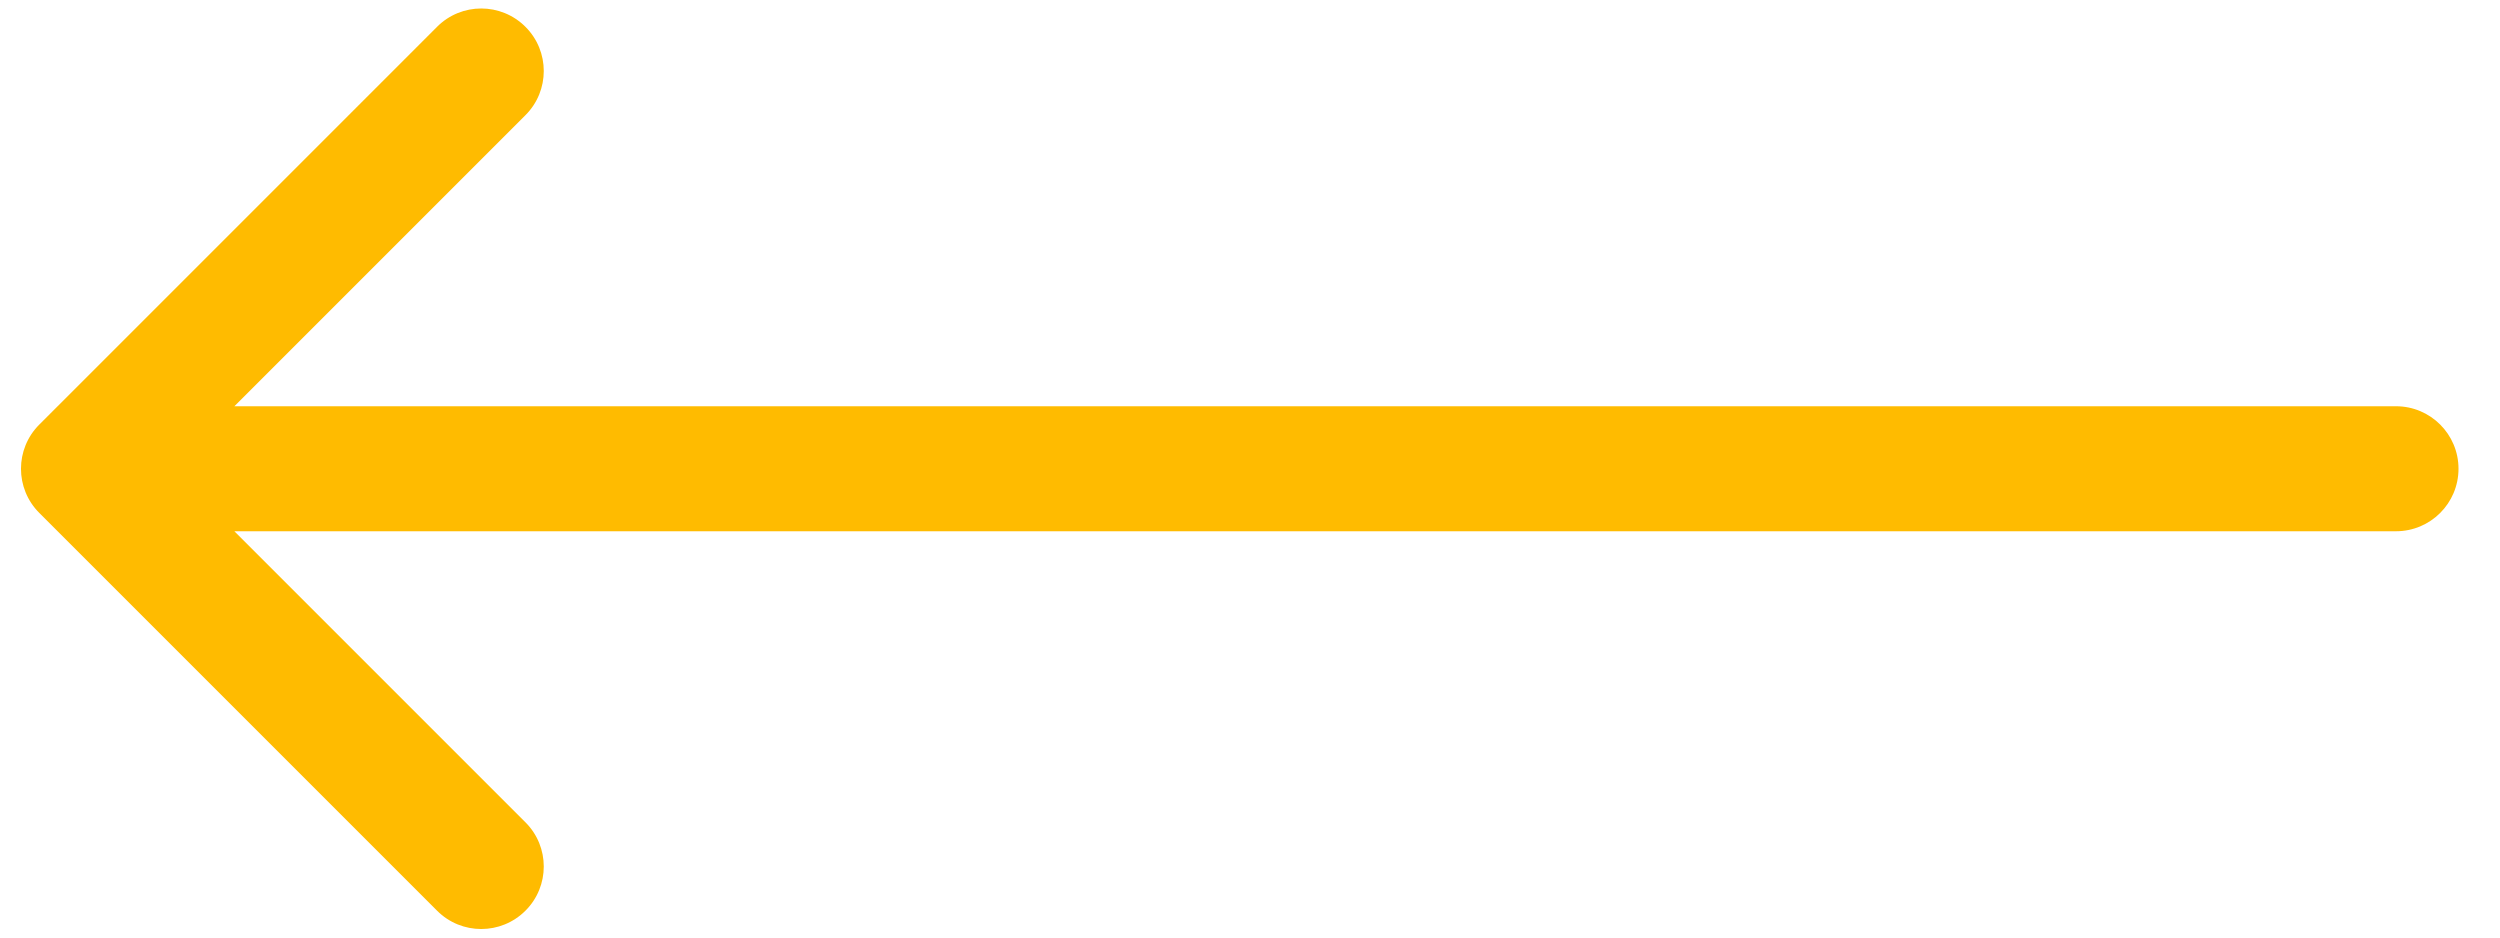
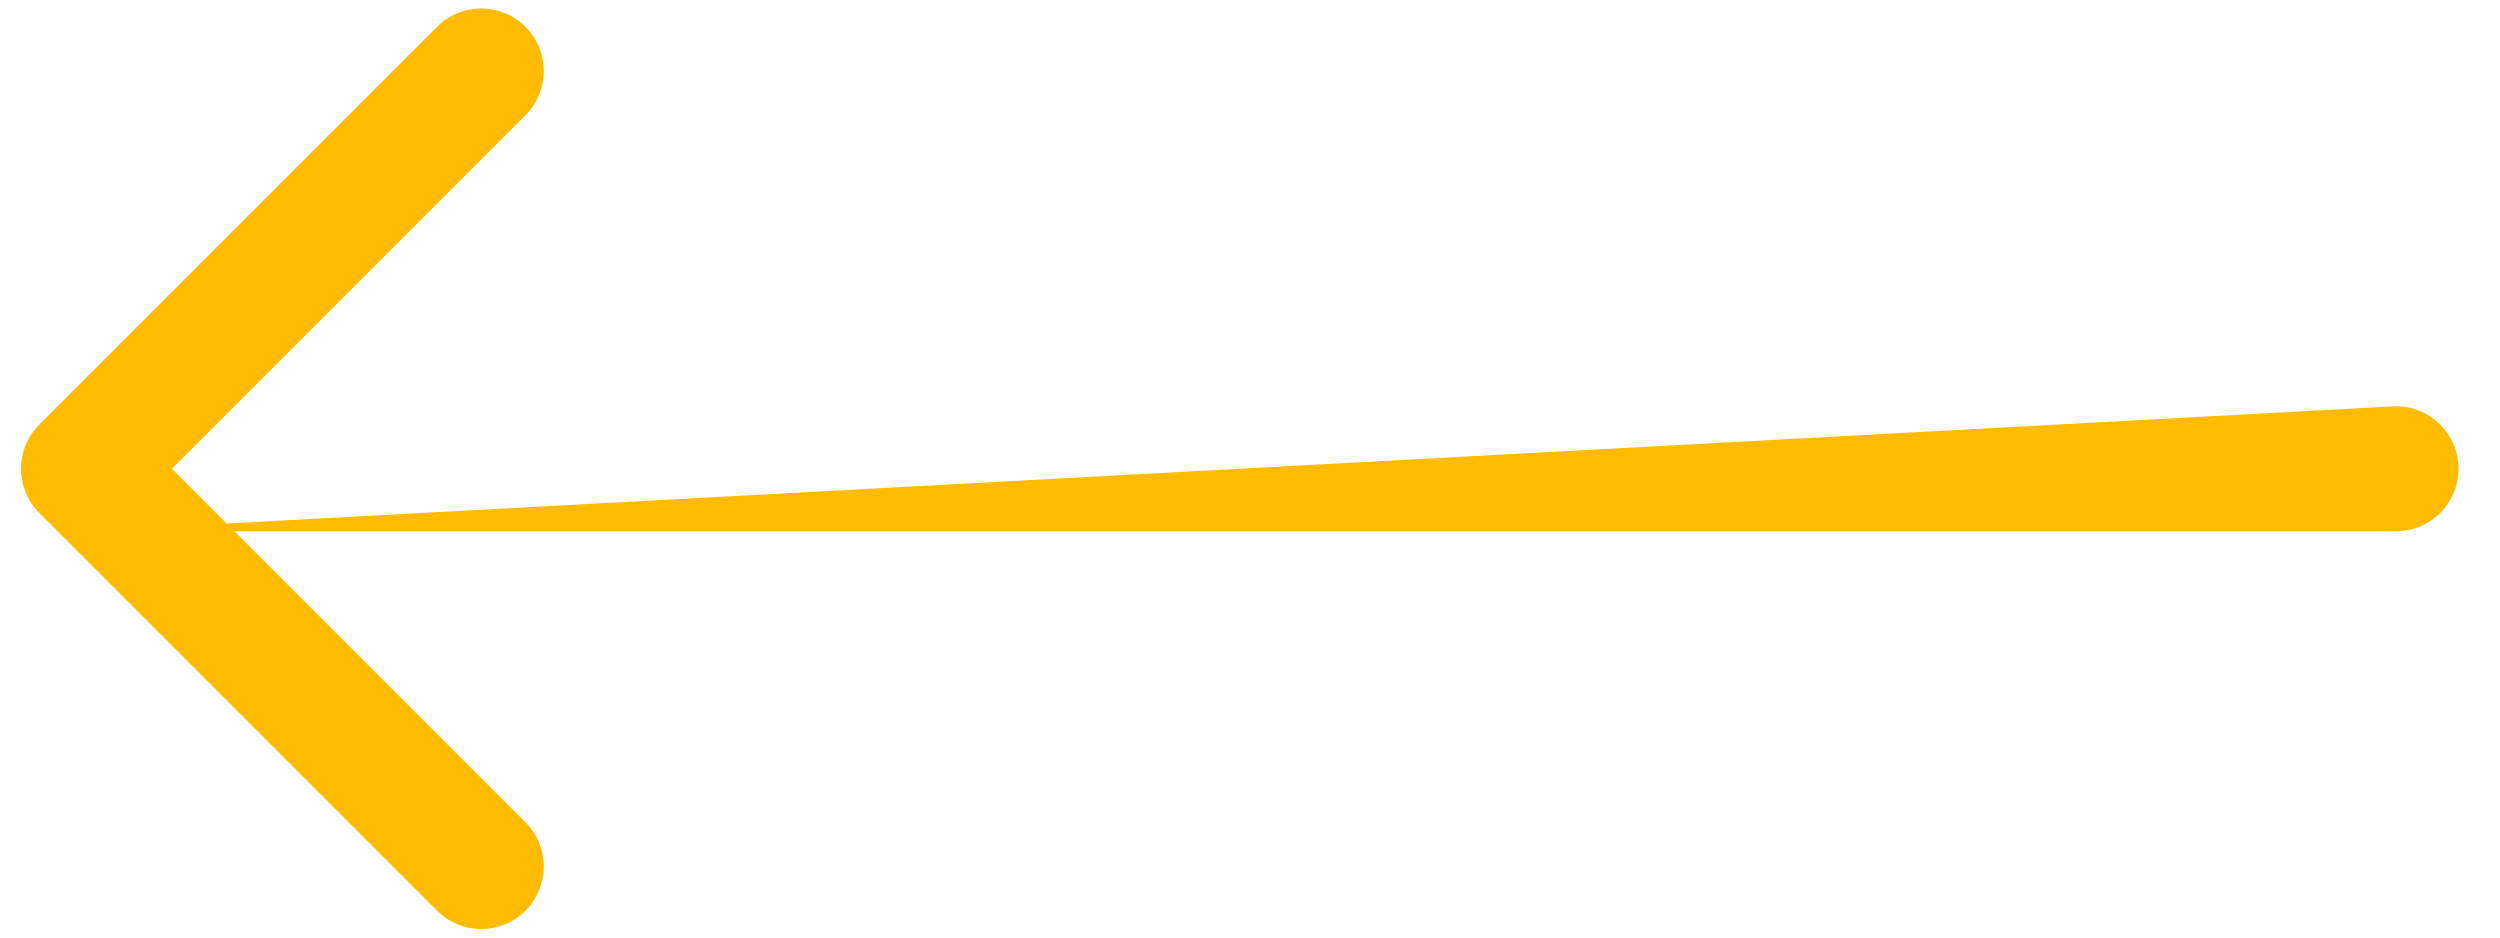
<svg xmlns="http://www.w3.org/2000/svg" width="40" height="15" viewBox="0 0 40 15" fill="none">
-   <path d="M38.336 8.5C38.888 8.5 39.336 8.052 39.336 7.5C39.336 6.948 38.888 6.5 38.336 6.5L38.336 8.5ZM0.629 6.793C0.238 7.183 0.238 7.817 0.629 8.207L6.993 14.571C7.383 14.962 8.016 14.962 8.407 14.571C8.798 14.181 8.798 13.547 8.407 13.157L2.75 7.5L8.407 1.843C8.798 1.453 8.798 0.819 8.407 0.429C8.016 0.038 7.383 0.038 6.993 0.429L0.629 6.793ZM38.336 6.5L1.336 6.5L1.336 8.5L38.336 8.5L38.336 6.5Z" fill="#FFBB00" />
+   <path d="M38.336 8.5C38.888 8.5 39.336 8.052 39.336 7.5C39.336 6.948 38.888 6.5 38.336 6.5L38.336 8.5ZM0.629 6.793C0.238 7.183 0.238 7.817 0.629 8.207L6.993 14.571C7.383 14.962 8.016 14.962 8.407 14.571C8.798 14.181 8.798 13.547 8.407 13.157L2.75 7.5L8.407 1.843C8.798 1.453 8.798 0.819 8.407 0.429C8.016 0.038 7.383 0.038 6.993 0.429L0.629 6.793ZM38.336 6.5L1.336 8.5L38.336 8.5L38.336 6.5Z" fill="#FFBB00" />
</svg>